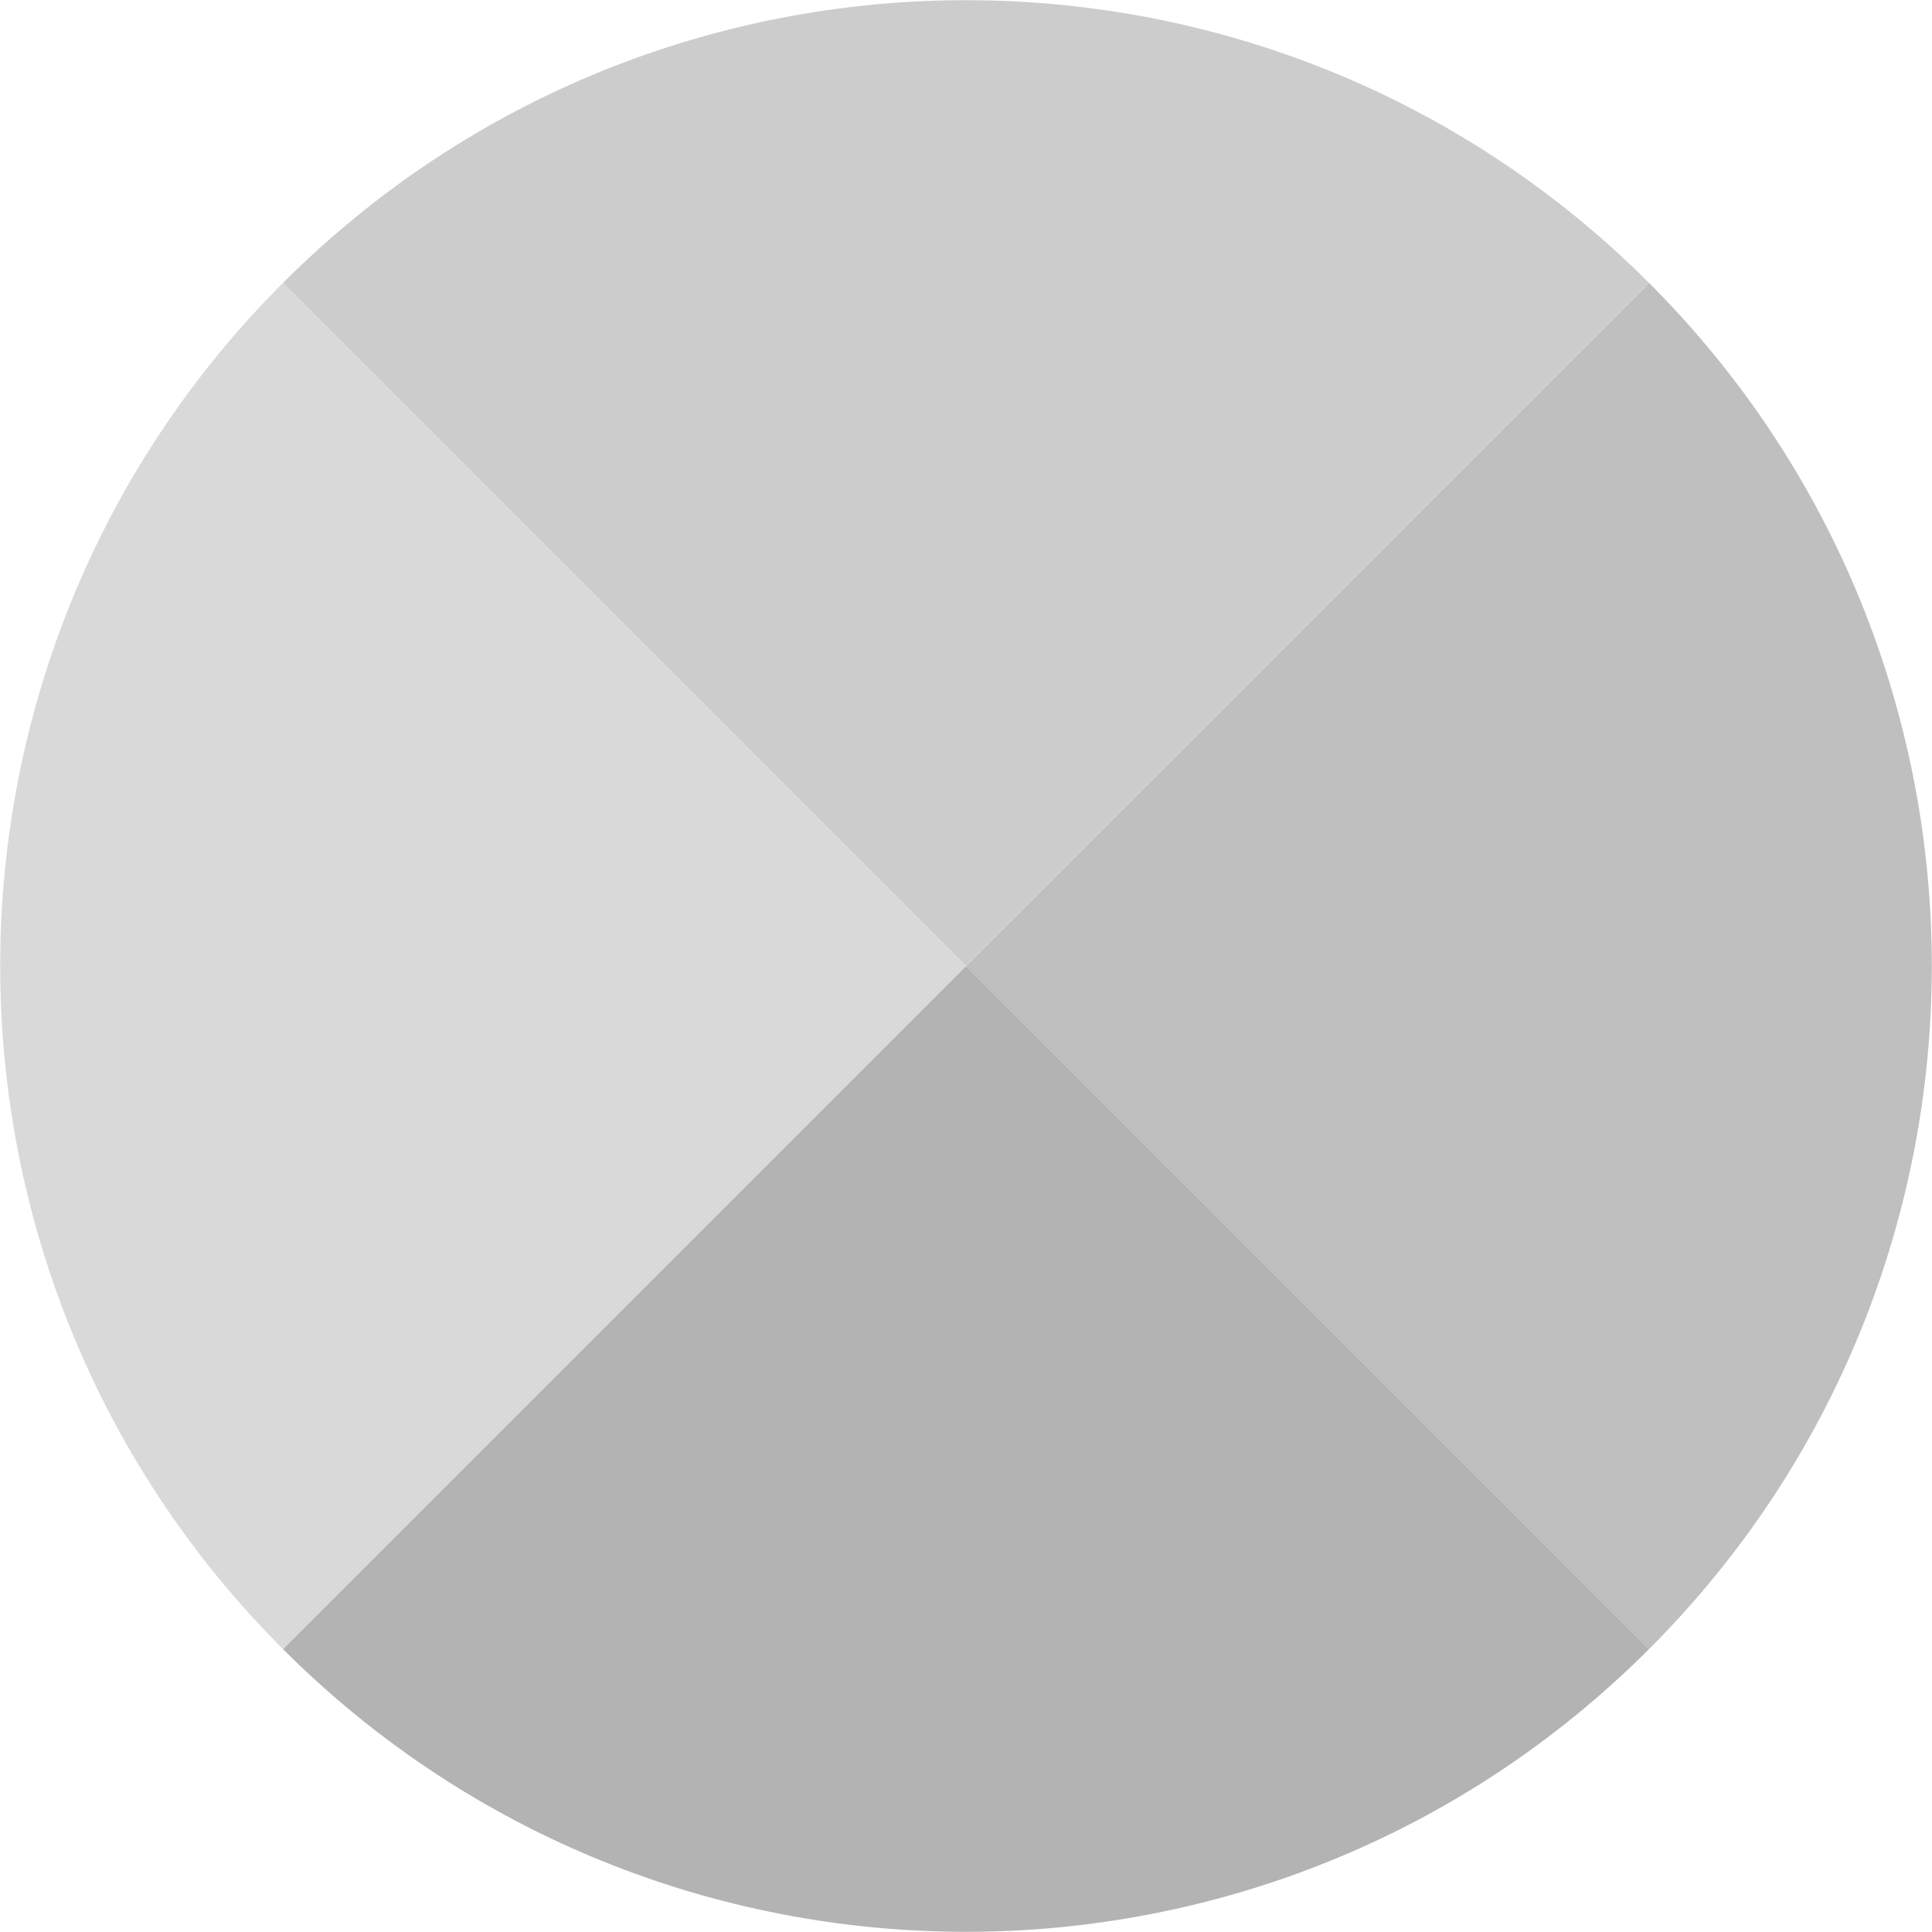
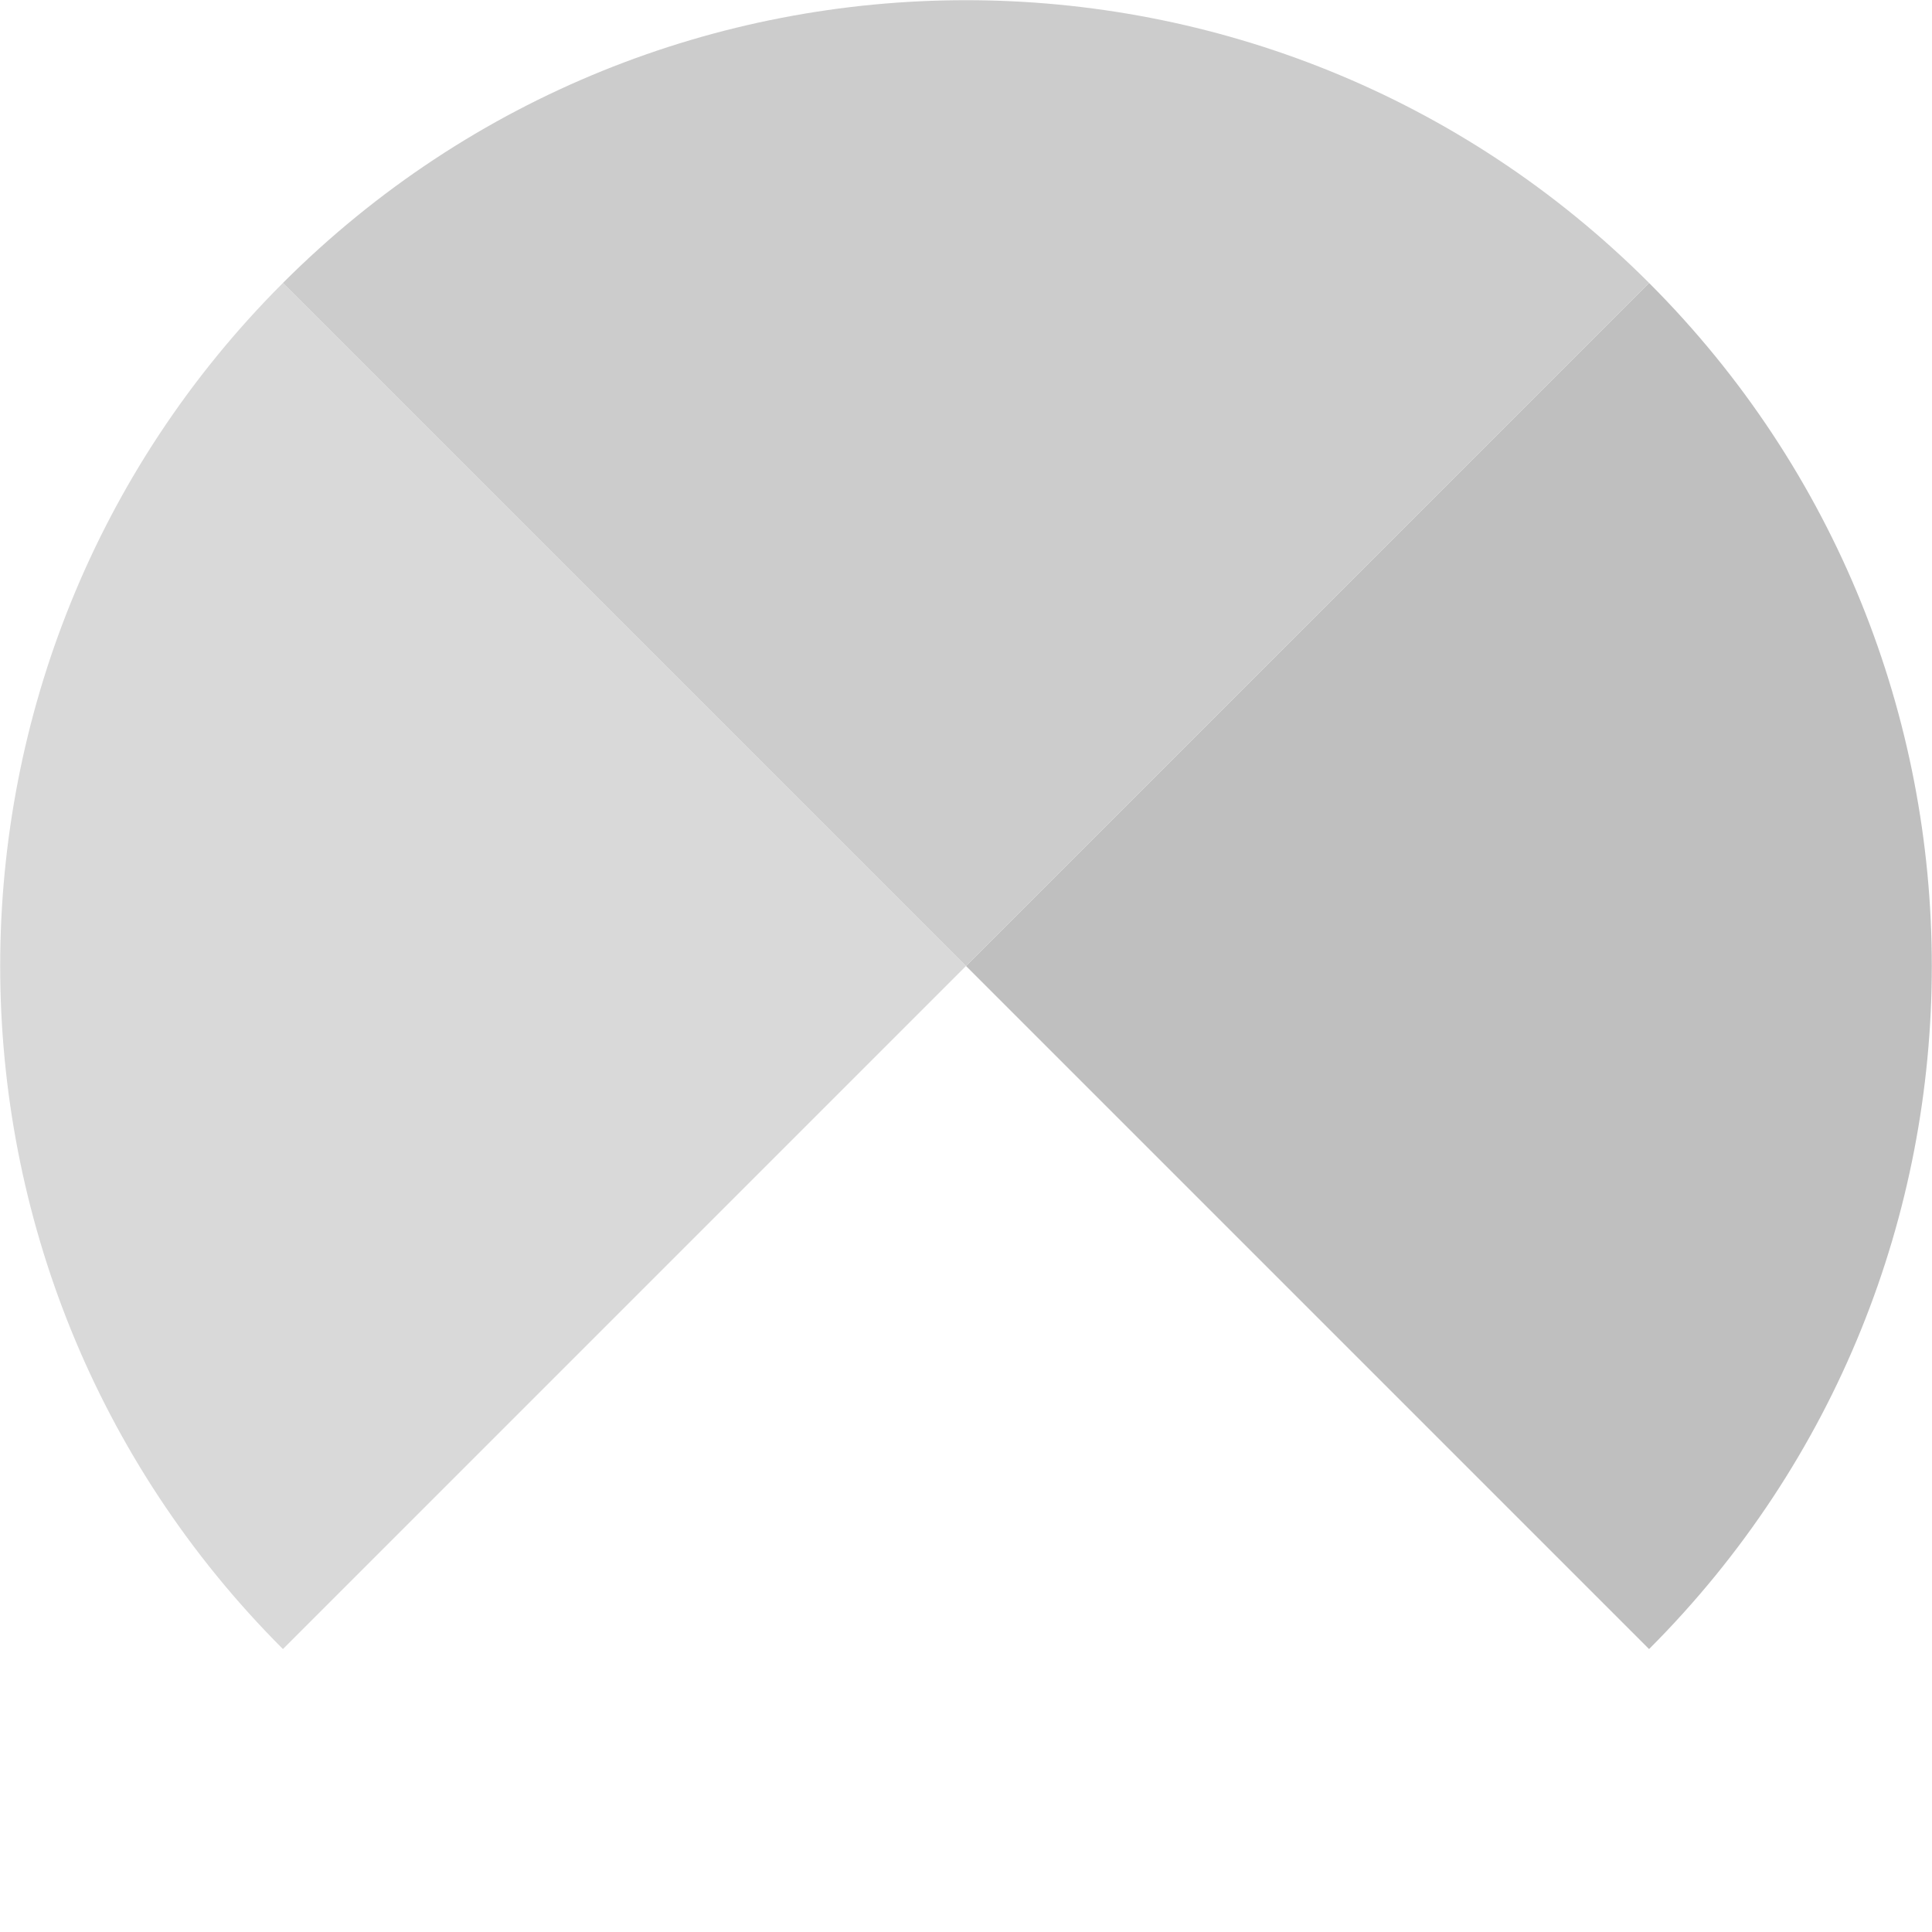
<svg xmlns="http://www.w3.org/2000/svg" width="100%" height="100%" viewBox="0 0 512 512" version="1.1" xml:space="preserve" style="fill-rule:evenodd;clip-rule:evenodd;stroke-linejoin:round;stroke-miterlimit:1.414;">
  <path d="M256,256l181.019,-181.019c99.908,99.907 99.908,262.131 0,362.038l-181.019,-181.019Z" style="fill:#bfbfbf;" />
-   <path d="M256,256l181.019,181.019c-99.907,99.908 -262.131,99.908 -362.038,0l181.019,-181.019Z" style="fill:#b3b3b3;" />
  <path d="M256,256l-181.019,181.019c-99.908,-99.907 -99.908,-262.131 0,-362.038l181.019,181.019Z" style="fill:#d9d9d9;" />
  <path d="M256,256l-181.019,-181.019c99.907,-99.908 262.131,-99.908 362.038,0l-181.019,181.019Z" style="fill:#ccc;" />
</svg>